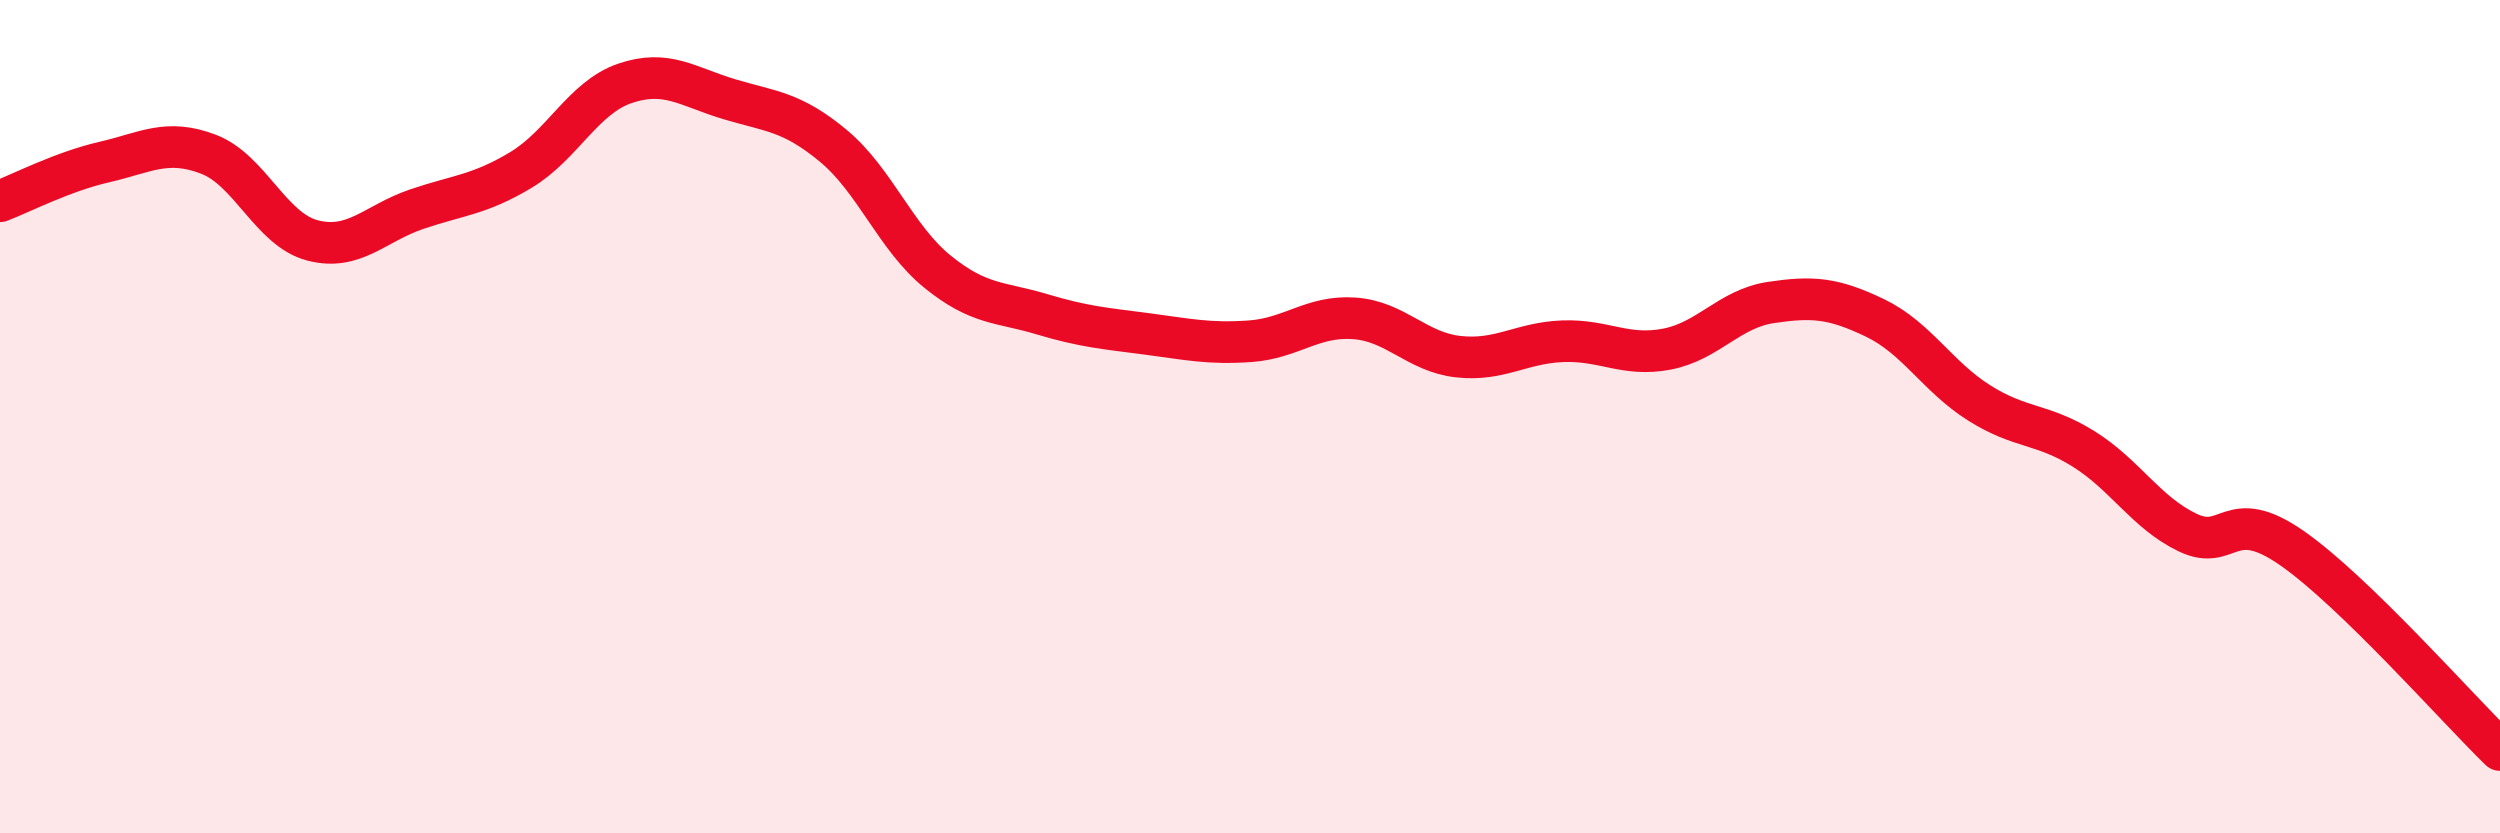
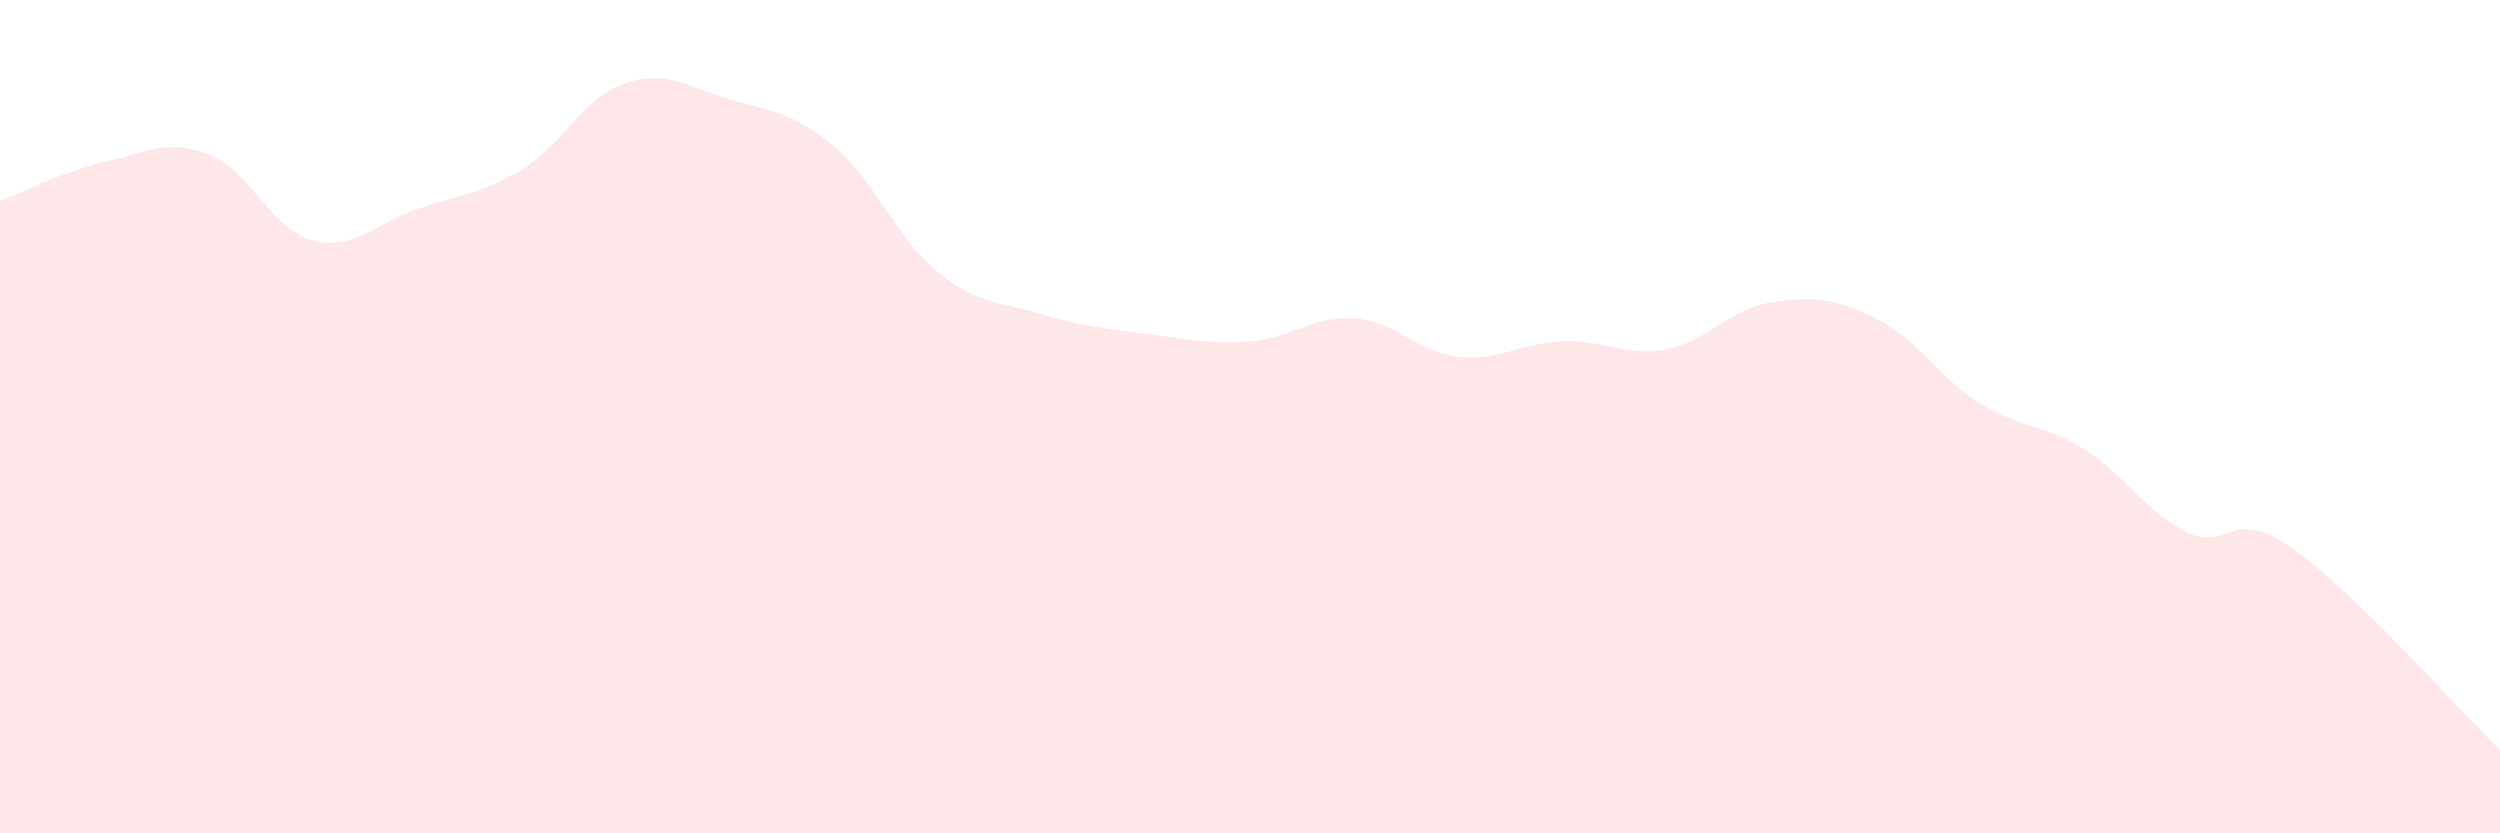
<svg xmlns="http://www.w3.org/2000/svg" width="60" height="20" viewBox="0 0 60 20">
  <path d="M 0,4.83 C 0.5,4.64 1.5,4.12 2.5,3.89 C 3.5,3.66 4,3.32 5,3.7 C 6,4.08 6.5,5.51 7.5,5.77 C 8.5,6.03 9,5.36 10,5.02 C 11,4.68 11.5,4.68 12.5,4.08 C 13.5,3.48 14,2.34 15,2 C 16,1.66 16.5,2.08 17.5,2.38 C 18.5,2.68 19,2.67 20,3.5 C 21,4.33 21.5,5.71 22.5,6.52 C 23.5,7.33 24,7.24 25,7.54 C 26,7.84 26.5,7.88 27.5,8.01 C 28.5,8.14 29,8.26 30,8.19 C 31,8.12 31.5,7.57 32.5,7.64 C 33.5,7.71 34,8.45 35,8.56 C 36,8.67 36.5,8.23 37.5,8.19 C 38.5,8.15 39,8.57 40,8.38 C 41,8.19 41.5,7.41 42.5,7.26 C 43.5,7.11 44,7.15 45,7.63 C 46,8.11 46.5,9.04 47.5,9.67 C 48.5,10.3 49,10.15 50,10.77 C 51,11.39 51.5,12.3 52.5,12.78 C 53.5,13.26 53.5,12.11 55,13.15 C 56.5,14.19 59,17.03 60,18L60 20L0 20Z" fill="#EB0A25" opacity="0.1" stroke-linecap="round" stroke-linejoin="round" />
-   <path d="M 0,4.83 C 0.5,4.64 1.5,4.12 2.5,3.89 C 3.5,3.66 4,3.32 5,3.7 C 6,4.08 6.5,5.51 7.5,5.77 C 8.5,6.03 9,5.36 10,5.02 C 11,4.68 11.5,4.68 12.5,4.08 C 13.5,3.48 14,2.34 15,2 C 16,1.66 16.5,2.08 17.5,2.38 C 18.5,2.68 19,2.67 20,3.5 C 21,4.33 21.5,5.71 22.5,6.52 C 23.5,7.33 24,7.24 25,7.54 C 26,7.84 26.5,7.88 27.5,8.01 C 28.5,8.14 29,8.26 30,8.19 C 31,8.12 31.5,7.57 32.5,7.64 C 33.5,7.71 34,8.45 35,8.56 C 36,8.67 36.5,8.23 37.5,8.19 C 38.5,8.15 39,8.57 40,8.38 C 41,8.19 41.5,7.41 42.5,7.26 C 43.5,7.11 44,7.15 45,7.63 C 46,8.11 46.5,9.04 47.5,9.67 C 48.5,10.3 49,10.15 50,10.77 C 51,11.39 51.5,12.3 52.5,12.78 C 53.5,13.26 53.5,12.11 55,13.15 C 56.5,14.19 59,17.03 60,18" stroke="#EB0A25" stroke-width="1" fill="none" stroke-linecap="round" stroke-linejoin="round" />
</svg>